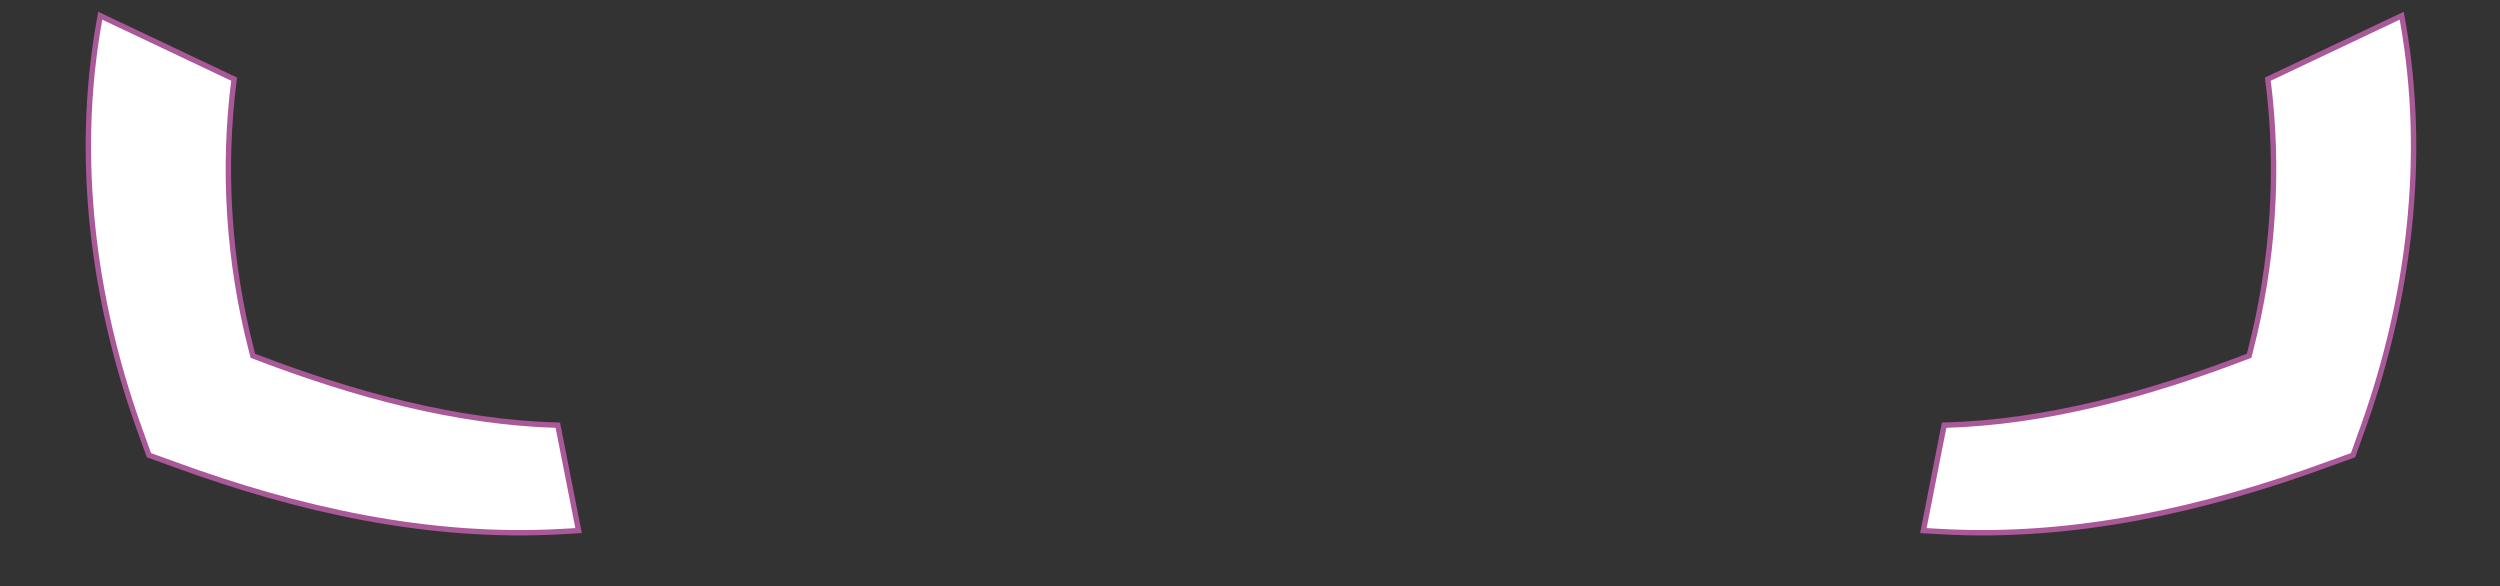
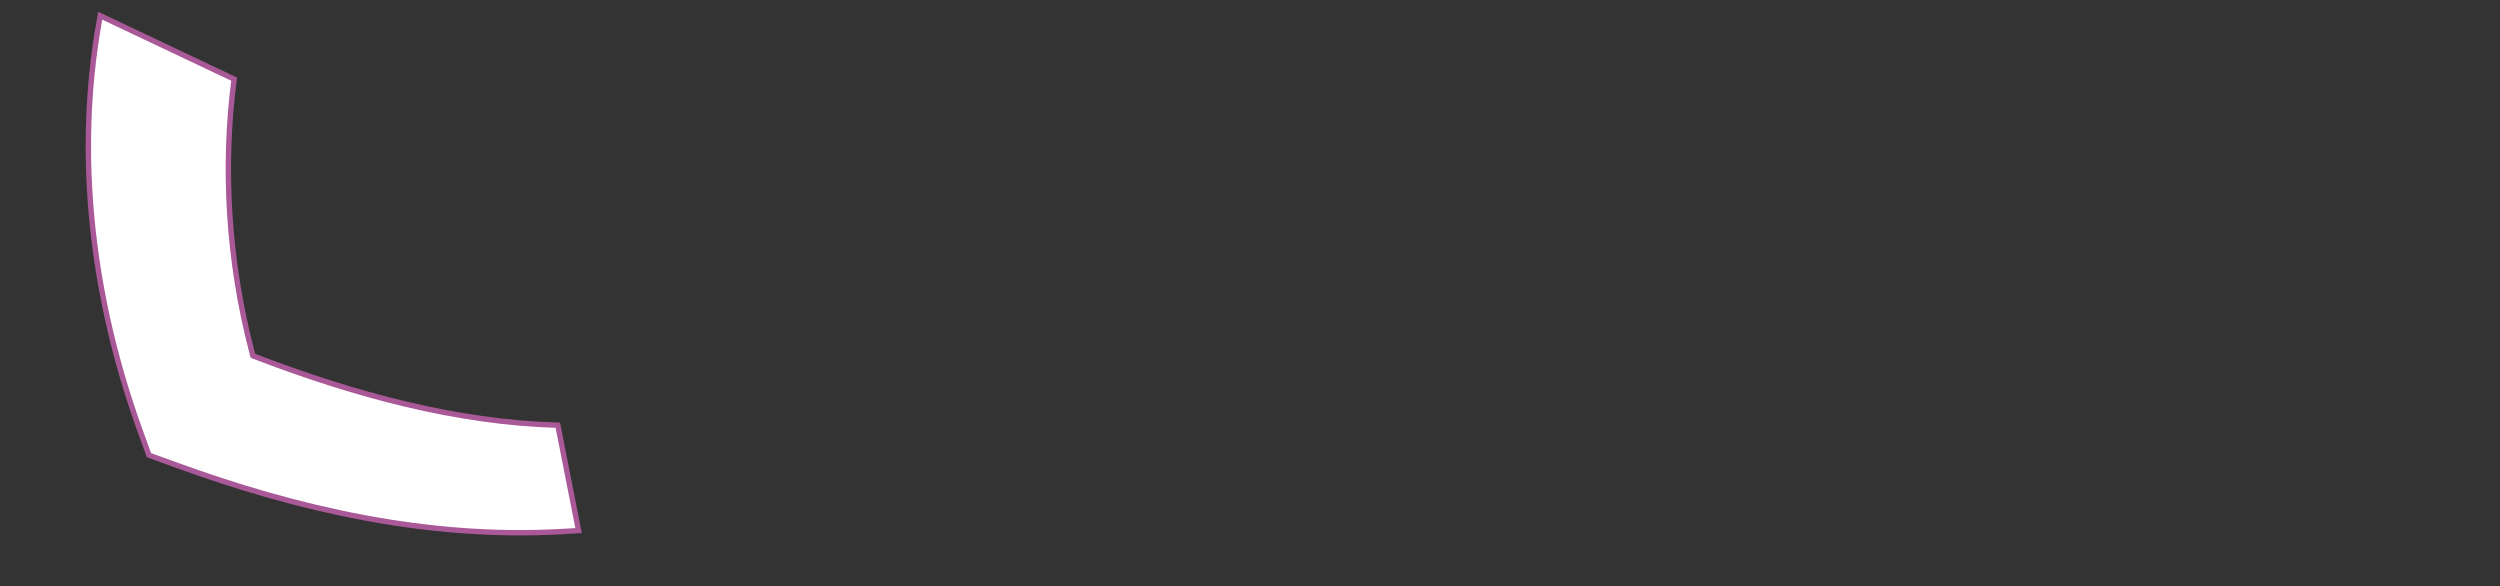
<svg xmlns="http://www.w3.org/2000/svg" width="2320" height="544" viewBox="0 0 2320 544" fill="none">
  <rect x="0" y="0" width="2320" height="544" fill="#333333" stroke="none" />
-   <path d="M2229.75 20.024C2229.44 18.209 2229.13 16.394 2228.8 14.581L2104.55 73.447C2115.26 156.28 2109.87 242.255 2088.43 325.168L2087.14 330.173L2082.31 332.011C1992.27 366.275 1898.57 391.917 1804.14 394.602L1784.88 492.407C1790.02 492.772 1795.16 493.064 1800.29 493.283L1800.36 493.286L1800.43 493.289C1925.17 500.356 2046.16 472.51 2159.01 431.318L2159.04 431.309L2183.62 422.408L2193.51 394.96C2193.51 394.954 2193.51 394.948 2193.52 394.942C2235.33 277.298 2252.38 147.077 2229.77 20.099L2229.76 20.061L2229.75 20.024Z" fill="white" stroke="#A95898" stroke-width="5" />
-   <path d="M92.06 20.024C92.369 18.209 92.685 16.394 93.01 14.581L217.267 73.447C206.554 156.28 211.944 242.255 233.378 325.168L234.672 330.173L239.503 332.011C329.539 366.275 423.24 391.917 517.672 394.602L536.93 492.407C531.79 492.772 526.652 493.064 521.52 493.283L521.45 493.286L521.38 493.289C396.647 500.356 275.648 472.51 162.8 431.318L162.776 431.309L138.196 422.408L128.303 394.96C128.301 394.954 128.299 394.948 128.297 394.942C86.479 277.298 69.434 147.077 92.047 20.099L92.053 20.061L92.06 20.024Z" fill="white" stroke="#A95898" stroke-width="5" />
+   <path d="M92.06 20.024C92.369 18.209 92.685 16.394 93.01 14.581L217.267 73.447C206.554 156.28 211.944 242.255 233.378 325.168L234.672 330.173L239.503 332.011C329.539 366.275 423.24 391.917 517.672 394.602L536.93 492.407C531.79 492.772 526.652 493.064 521.52 493.283L521.45 493.286L521.38 493.289C396.647 500.356 275.648 472.51 162.8 431.318L162.776 431.309L138.196 422.408L128.303 394.96C128.301 394.954 128.299 394.948 128.297 394.942C86.479 277.298 69.434 147.077 92.047 20.099L92.053 20.061L92.06 20.024" fill="white" stroke="#A95898" stroke-width="5" />
</svg>